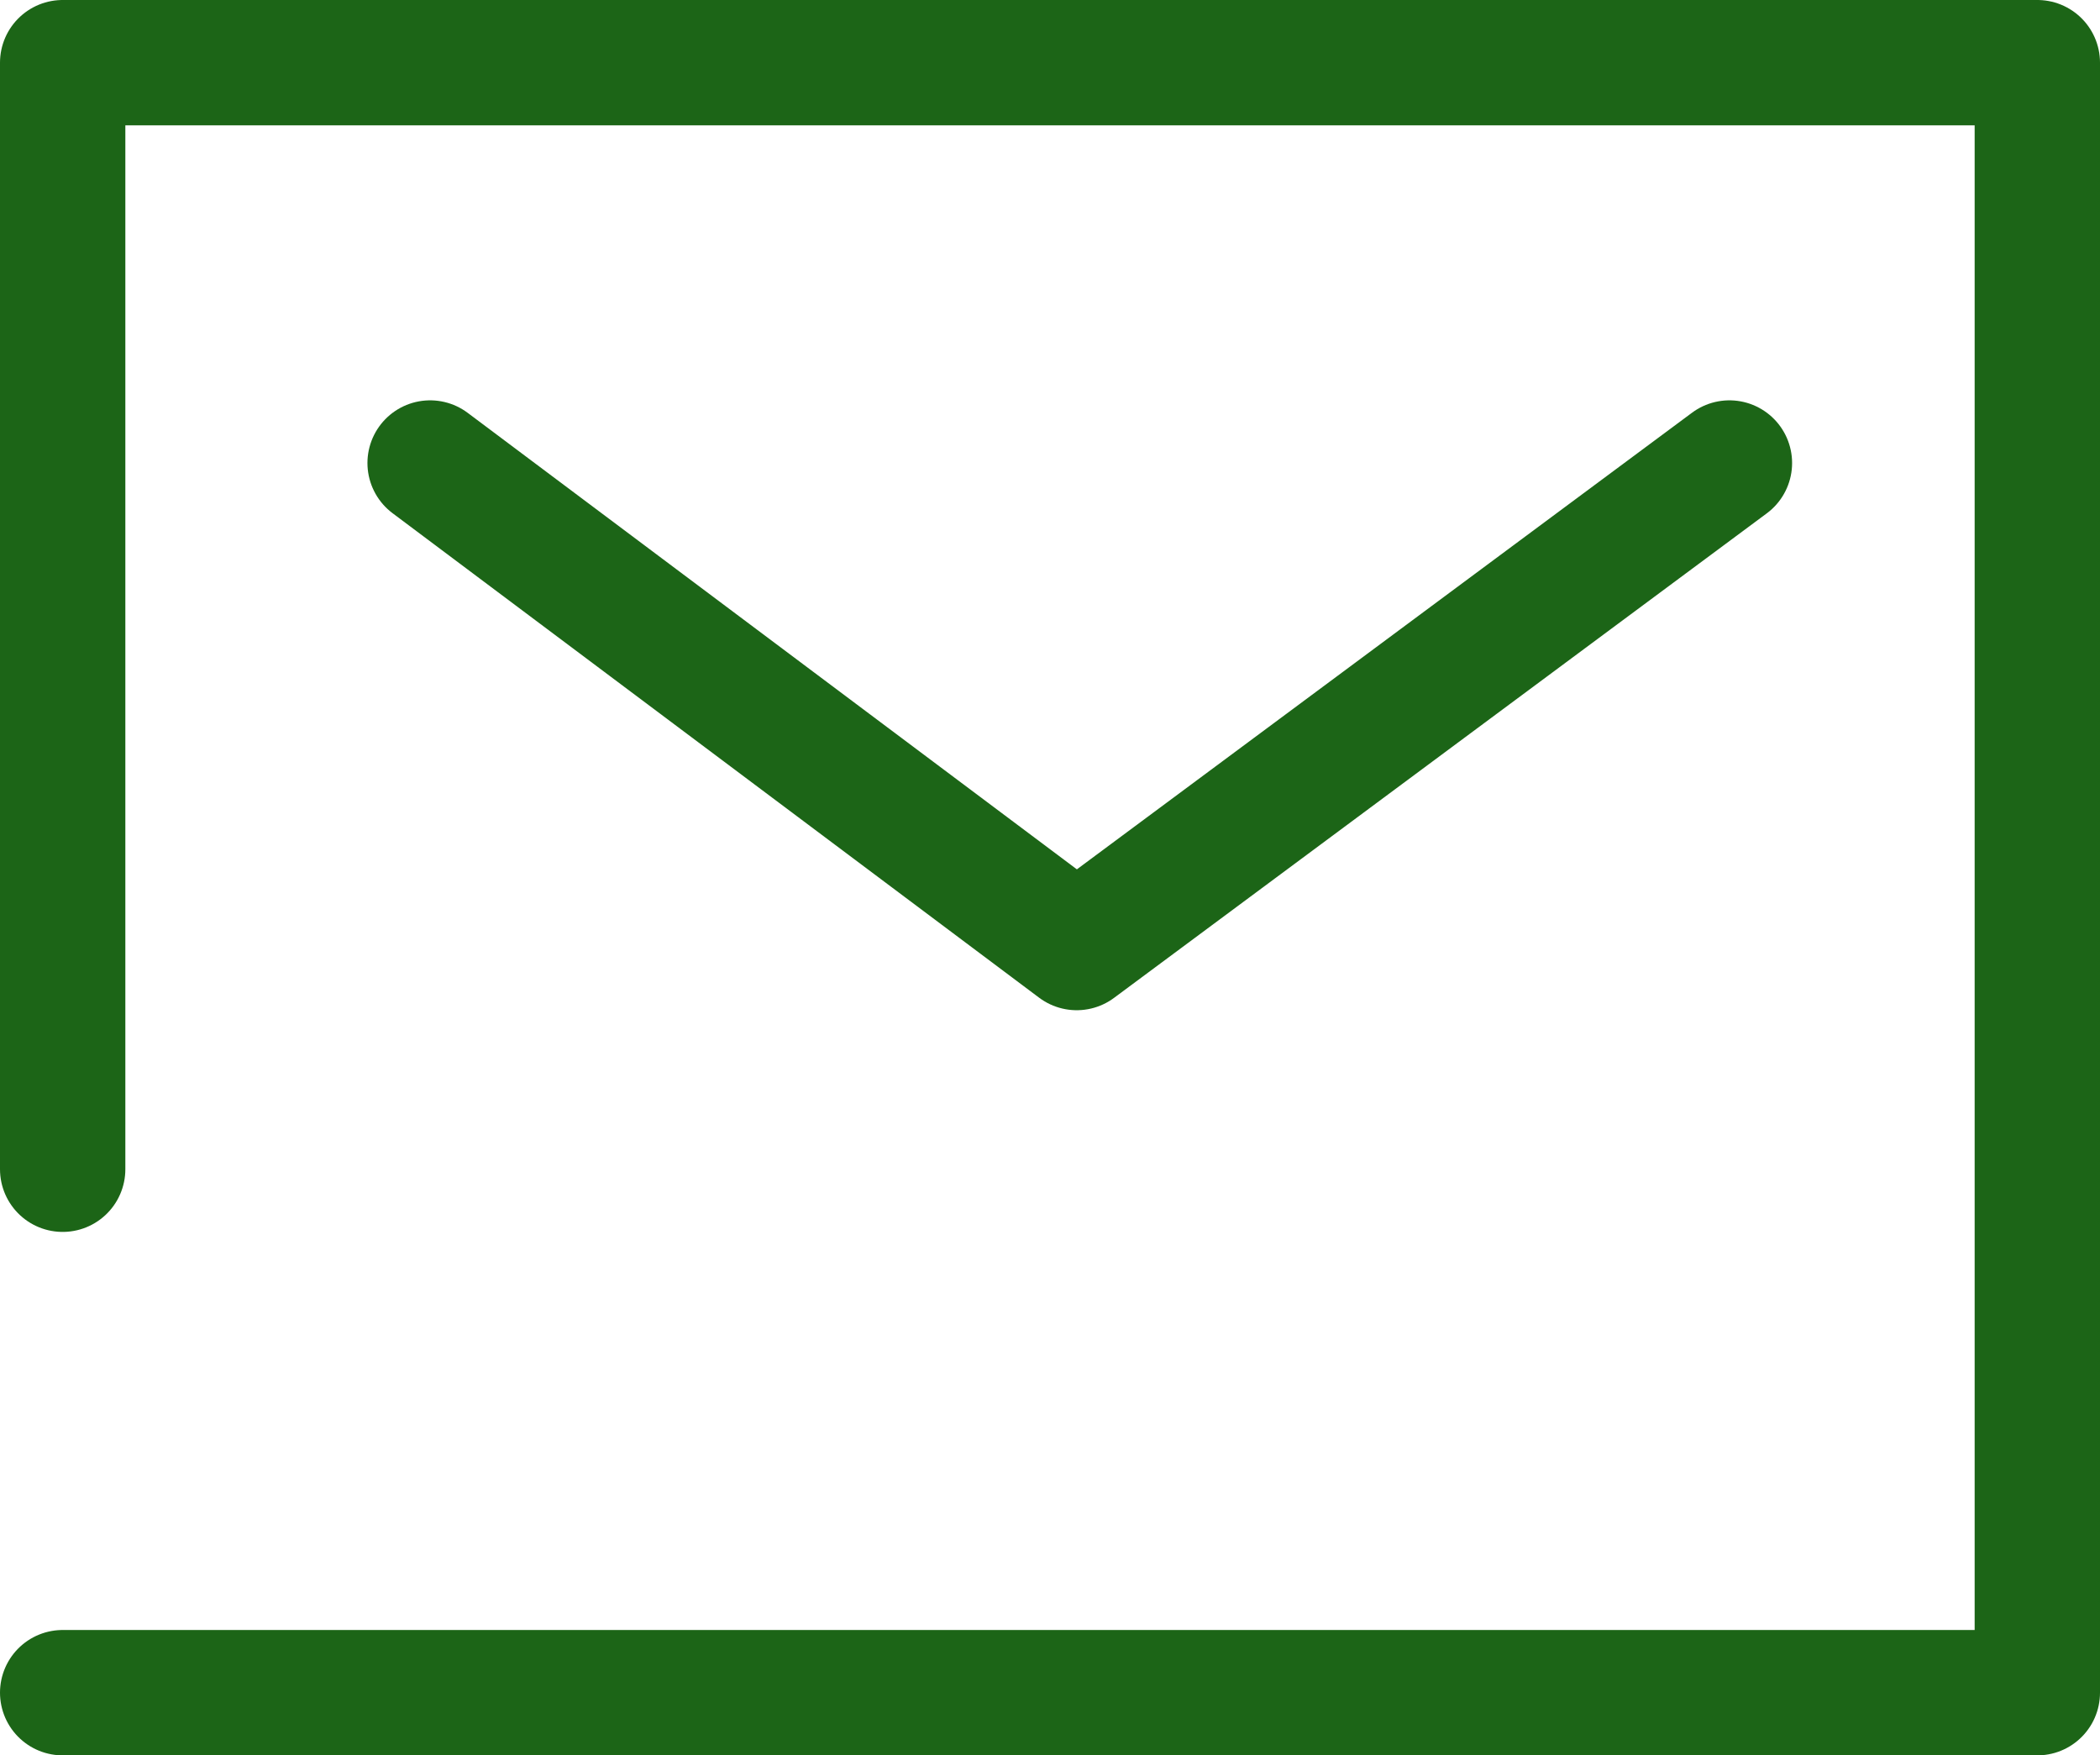
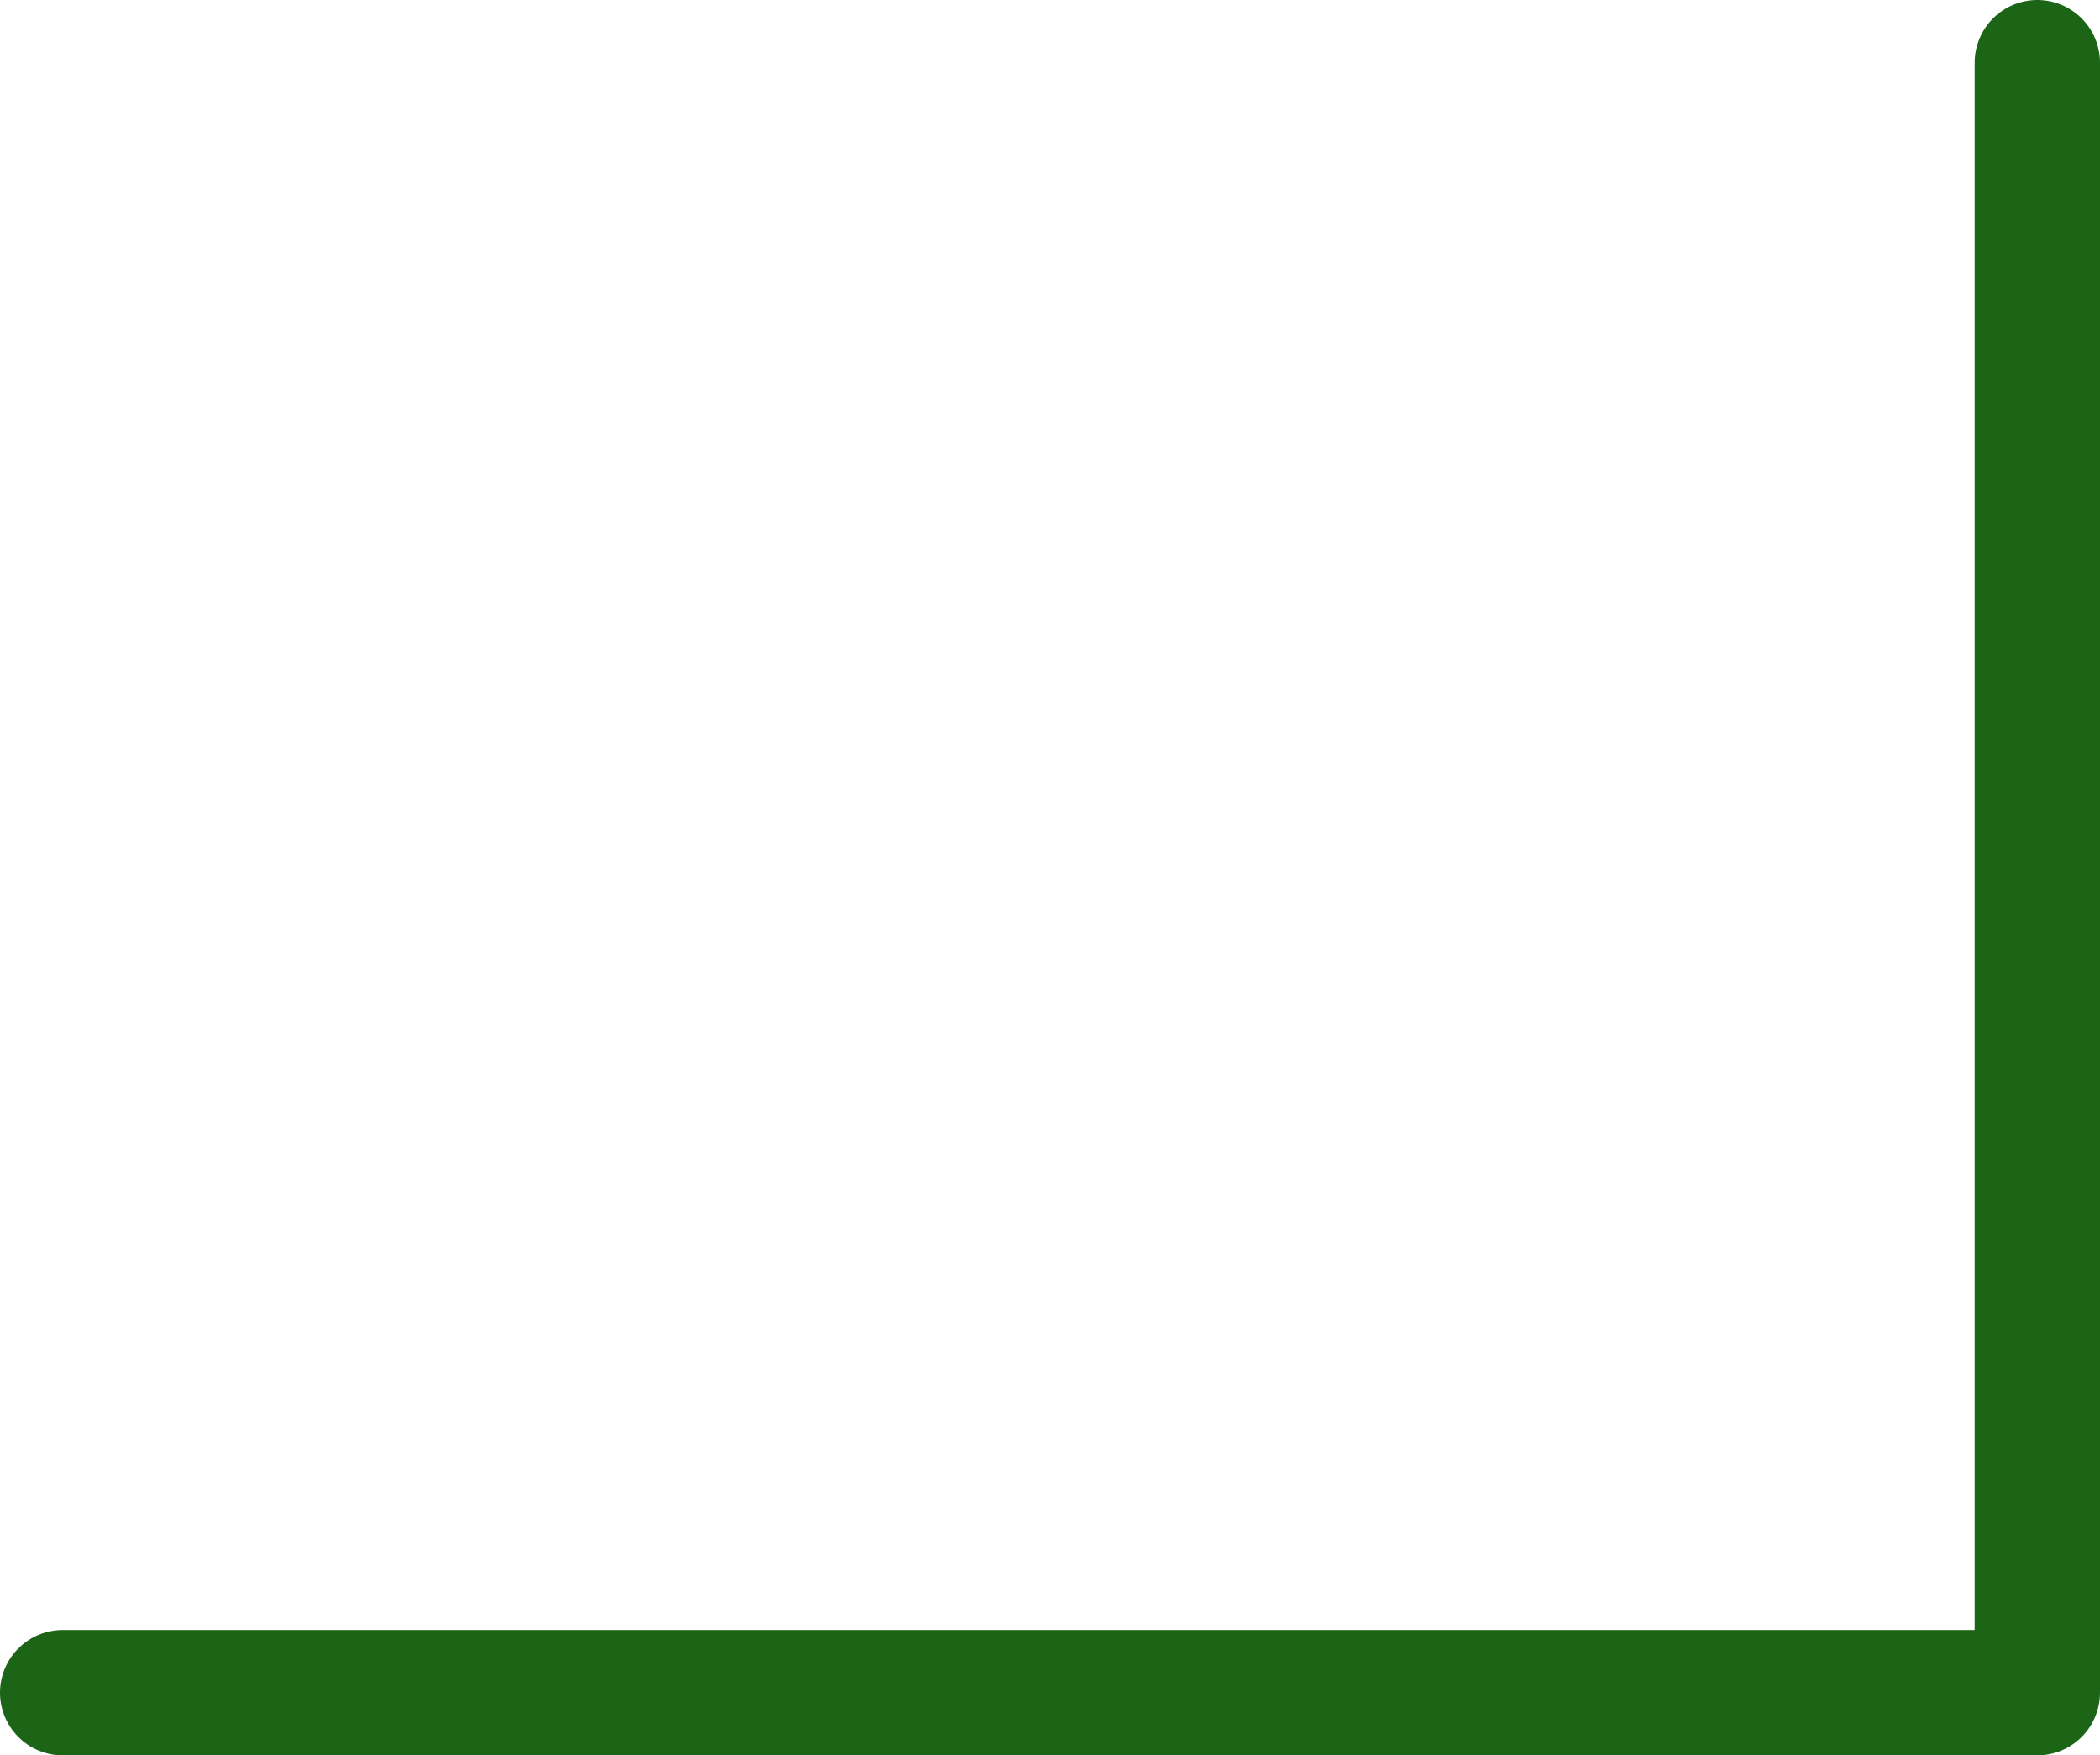
<svg xmlns="http://www.w3.org/2000/svg" width="33.508" height="28.005" viewBox="0 0 33.508 28.005">
  <defs>
    <style>.a{fill:none;stroke:#1c6517;stroke-linecap:round;stroke-linejoin:round;stroke-width:2px;}</style>
  </defs>
  <g transform="translate(1 1)">
-     <path class="a" d="M52.4,86.805H83.908V60.8H52.4V78.454" transform="translate(-52.4 -60.8)" />
-     <path class="a" d="M91.032,80.3,80.617,88.03,70.3,80.3" transform="translate(-64.437 -73.913)" />
+     <path class="a" d="M52.4,86.805H83.908V60.8V78.454" transform="translate(-52.4 -60.8)" />
  </g>
</svg>